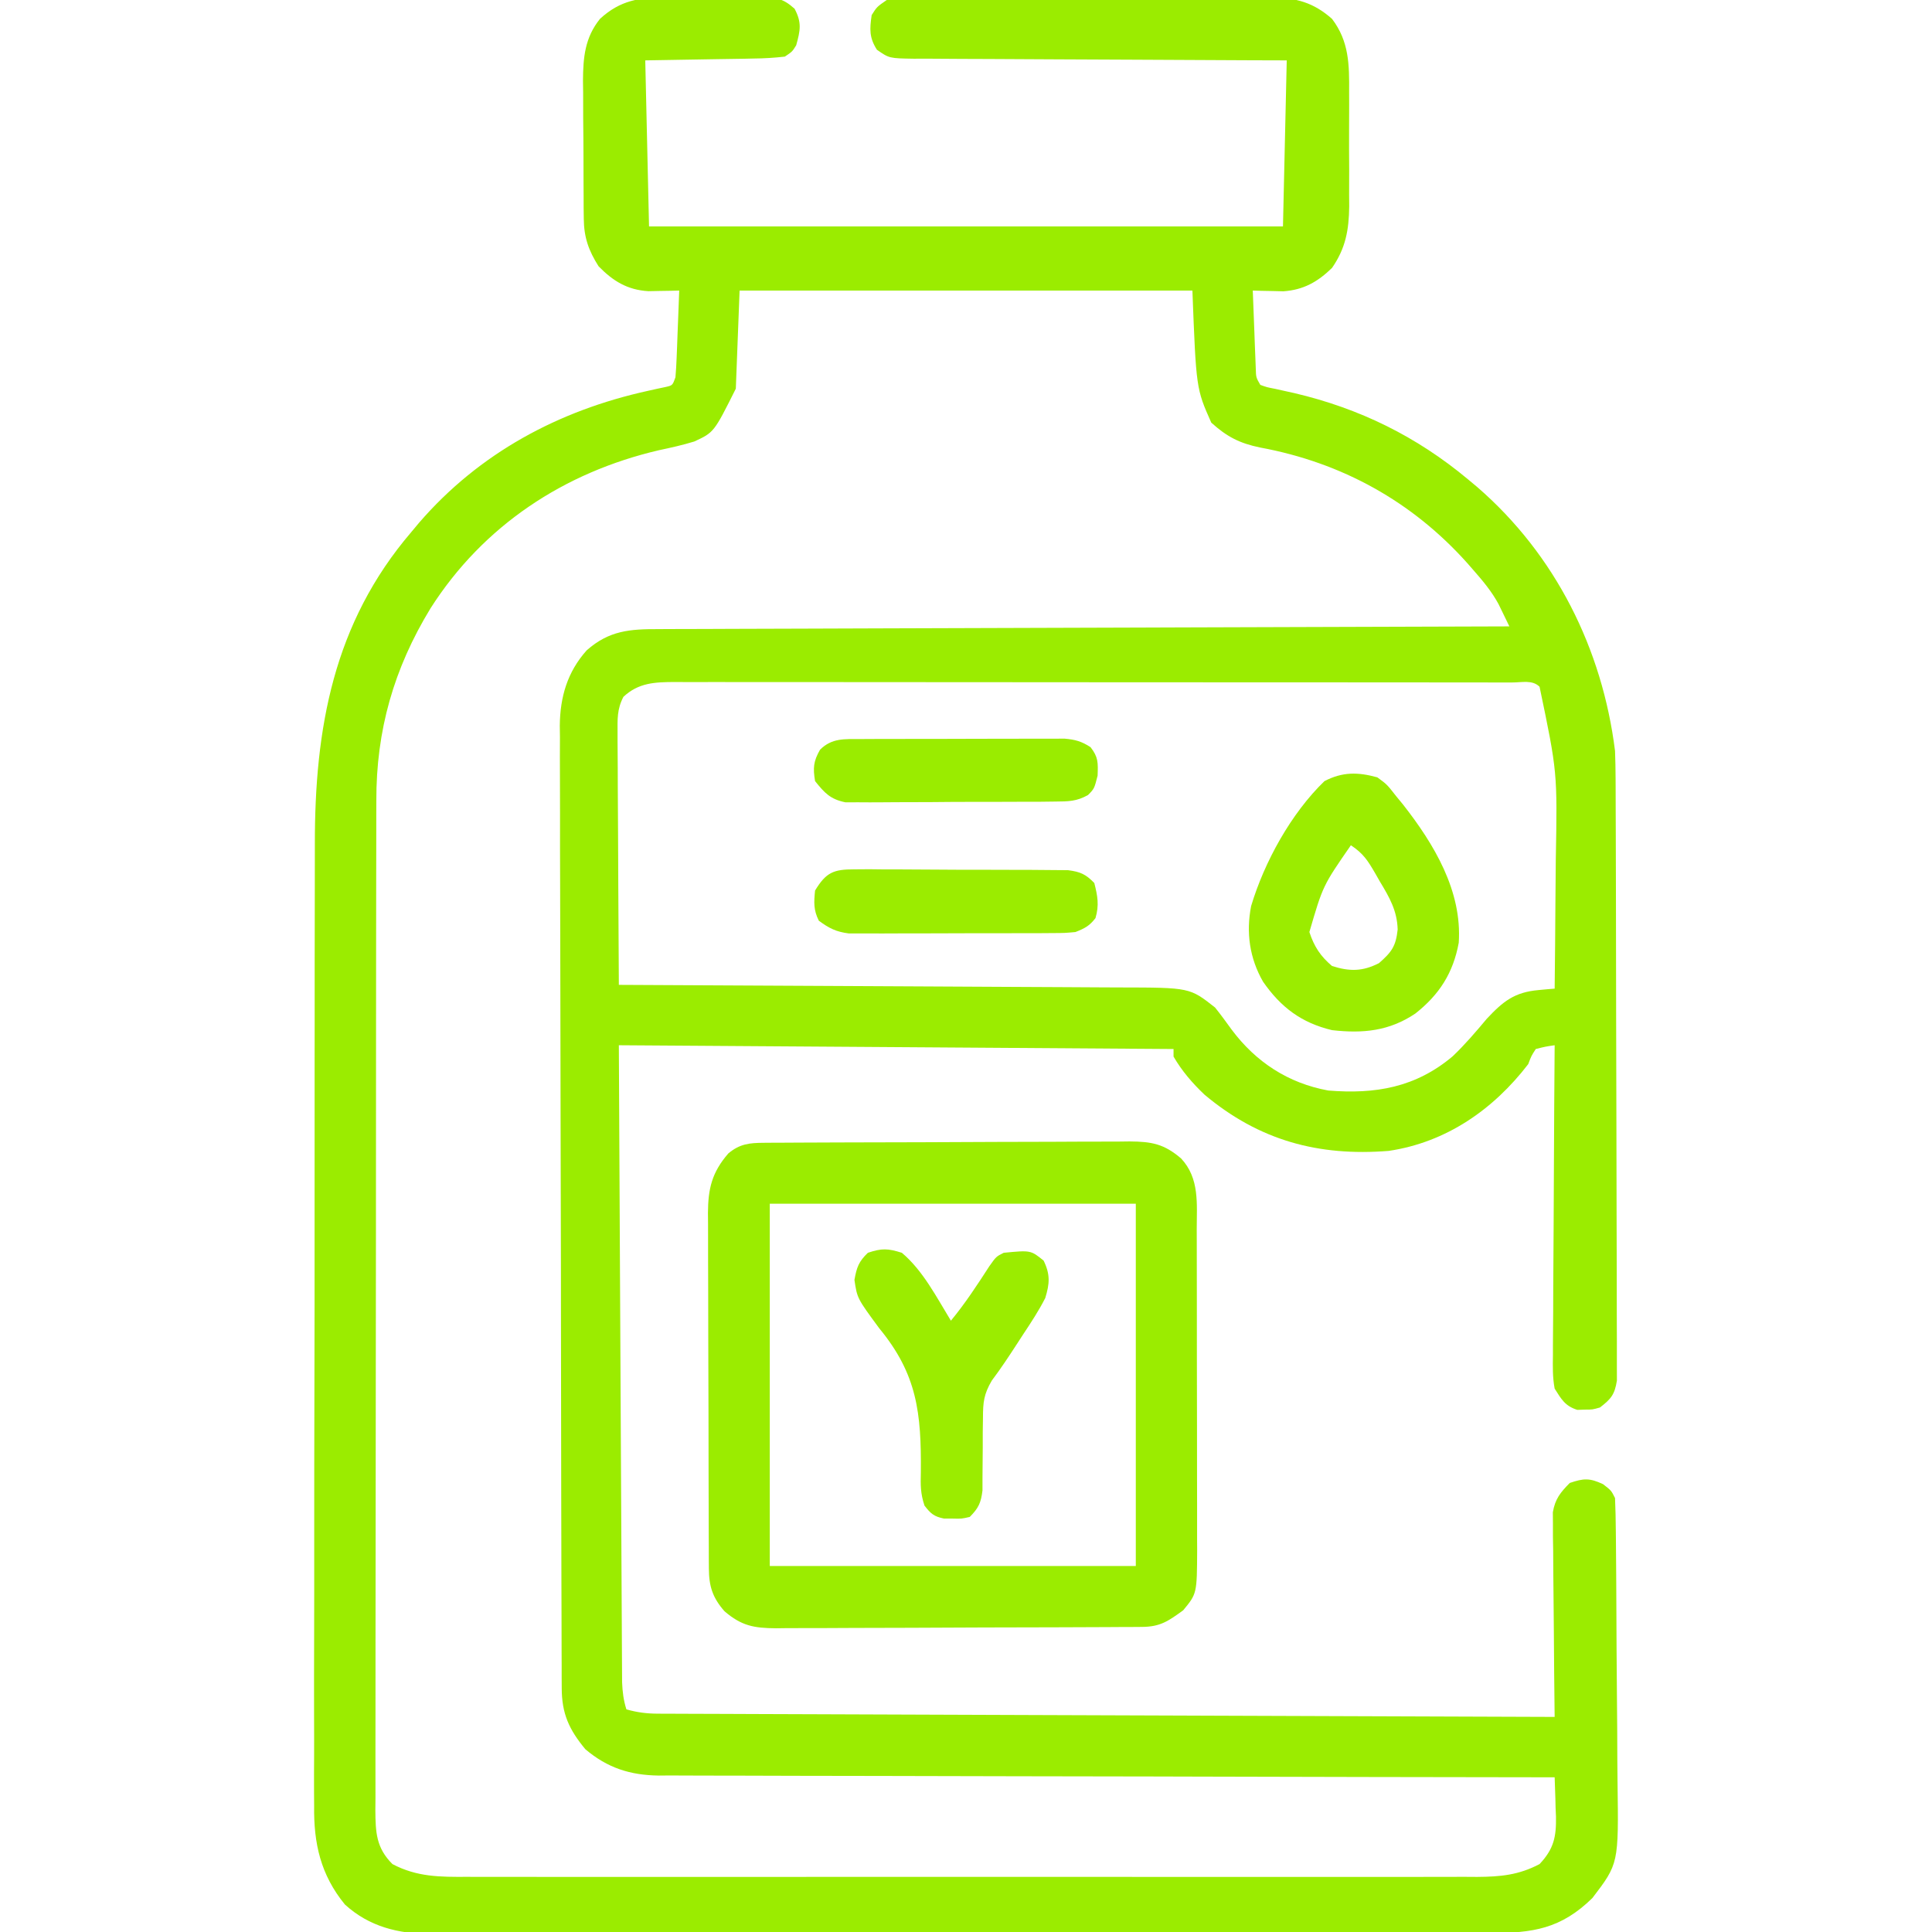
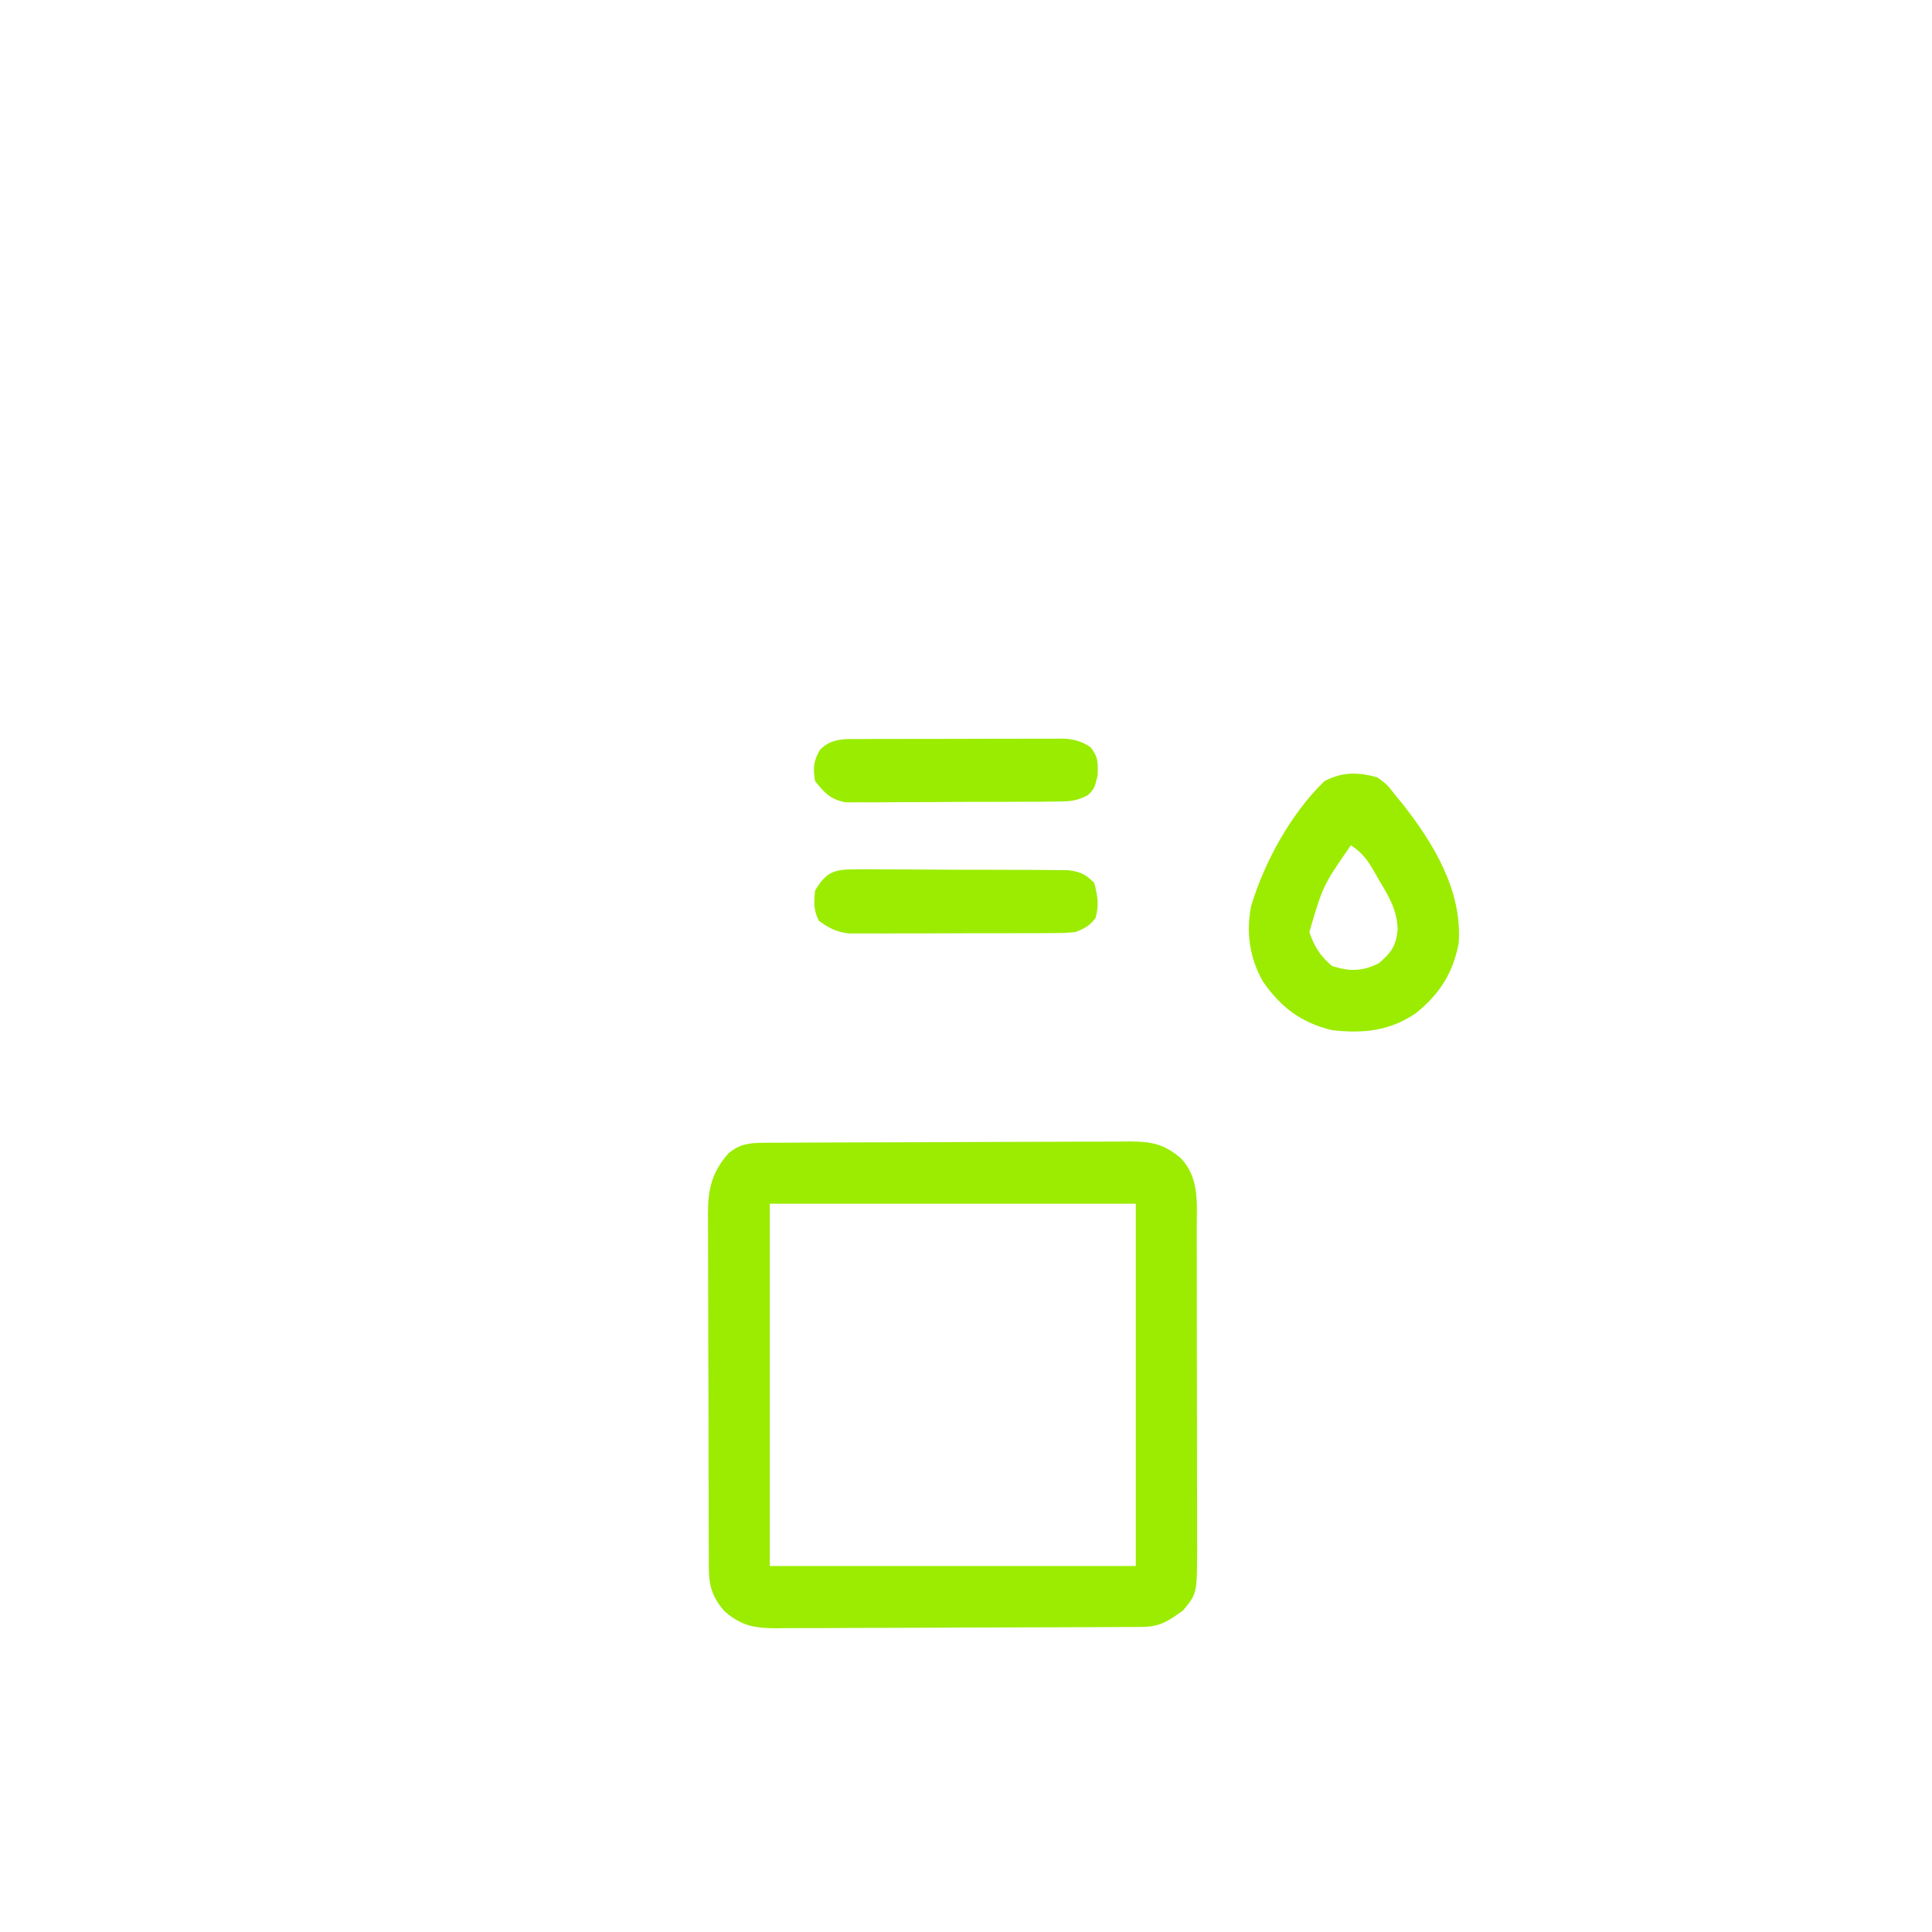
<svg xmlns="http://www.w3.org/2000/svg" width="512" height="512">
-   <path d="M0 0 C0.889 -0.005 1.778 -0.01 2.695 -0.014 C4.56 -0.018 6.426 -0.009 8.292 0.012 C11.147 0.039 14 0.012 16.855 -0.02 C18.674 -0.016 20.494 -0.01 22.312 0 C23.589 -0.015 23.589 -0.015 24.892 -0.031 C29.062 0.052 30.769 0.105 33.962 2.979 C35.913 6.646 35.487 8.718 34.391 12.664 C33.356 14.343 33.356 14.343 31.391 15.664 C28.53 15.995 25.869 16.153 23.004 16.176 C22.28 16.192 21.555 16.209 20.809 16.226 C18.107 16.284 15.405 16.316 12.703 16.352 C6.66 16.455 0.617 16.558 -5.609 16.664 C-5.279 31.184 -4.949 45.704 -4.609 60.664 C50.831 60.664 106.271 60.664 163.391 60.664 C163.721 46.144 164.051 31.624 164.391 16.664 C161.201 16.655 158.01 16.645 154.724 16.636 C144.194 16.602 133.665 16.546 123.136 16.48 C116.751 16.441 110.366 16.408 103.98 16.393 C97.821 16.378 91.661 16.344 85.501 16.296 C83.149 16.281 80.797 16.273 78.444 16.272 C75.154 16.27 71.865 16.243 68.575 16.21 C67.598 16.215 66.622 16.22 65.615 16.225 C59.05 16.123 59.05 16.123 55.785 13.849 C53.724 10.62 53.856 8.408 54.391 4.664 C55.77 2.479 55.77 2.479 58.391 0.664 C61.86 0.054 65.3 0.108 68.815 0.131 C69.876 0.122 70.937 0.113 72.029 0.105 C75.541 0.082 79.051 0.089 82.562 0.098 C85.004 0.092 87.445 0.086 89.887 0.079 C95.008 0.068 100.129 0.073 105.25 0.088 C111.805 0.105 118.359 0.081 124.914 0.046 C129.959 0.024 135.003 0.026 140.047 0.034 C142.463 0.035 144.879 0.028 147.295 0.013 C150.68 -0.004 154.064 0.01 157.448 0.033 C158.442 0.021 159.435 0.01 160.459 -0.002 C166.901 0.085 171.492 1.325 176.391 5.664 C180.928 11.636 180.979 17.828 180.922 25.102 C180.926 26.181 180.93 27.261 180.933 28.373 C180.936 30.645 180.929 32.918 180.912 35.19 C180.891 38.654 180.912 42.115 180.938 45.578 C180.935 47.794 180.93 50.01 180.922 52.227 C180.93 53.254 180.938 54.281 180.946 55.34 C180.865 61.617 180.013 66.435 176.391 71.664 C172.601 75.357 168.823 77.5 163.496 77.859 C162.533 77.836 161.57 77.813 160.578 77.789 C159.602 77.771 158.626 77.753 157.621 77.734 C156.885 77.711 156.149 77.688 155.391 77.664 C155.529 81.456 155.678 85.248 155.828 89.039 C155.867 90.119 155.907 91.2 155.947 92.312 C156.01 93.859 156.01 93.859 156.074 95.438 C156.129 96.867 156.129 96.867 156.185 98.326 C156.248 100.685 156.248 100.685 157.391 102.664 C159.152 103.298 159.152 103.298 161.301 103.707 C162.118 103.89 162.936 104.073 163.778 104.261 C164.661 104.456 165.544 104.651 166.453 104.852 C183.663 108.904 198.774 116.309 212.391 127.664 C213.613 128.683 213.613 128.683 214.859 129.723 C235.585 147.665 248.028 172.632 251.391 199.664 C251.483 202.086 251.529 204.509 251.538 206.933 C251.541 207.63 251.545 208.328 251.549 209.046 C251.56 211.364 251.564 213.682 251.568 216.001 C251.574 217.67 251.581 219.34 251.588 221.009 C251.608 226.471 251.619 231.933 251.629 237.395 C251.633 239.277 251.637 241.16 251.641 243.043 C251.66 251.882 251.675 260.721 251.683 269.56 C251.693 279.762 251.719 289.963 251.759 300.165 C251.789 308.056 251.804 315.946 251.808 323.837 C251.81 328.549 251.819 333.26 251.844 337.972 C251.867 342.398 251.872 346.825 251.861 351.251 C251.861 352.877 251.867 354.502 251.881 356.128 C251.899 358.344 251.892 360.56 251.878 362.776 C251.881 364.017 251.883 365.258 251.886 366.536 C251.299 370.244 250.331 371.411 247.391 373.664 C245.391 374.23 245.391 374.23 243.391 374.227 C242.731 374.248 242.071 374.27 241.391 374.293 C238.157 373.276 237.18 371.502 235.391 368.664 C234.828 365.686 234.884 362.766 234.937 359.743 C234.936 358.855 234.935 357.966 234.935 357.051 C234.938 354.123 234.969 351.197 235 348.27 C235.007 346.236 235.013 344.203 235.017 342.17 C235.032 336.825 235.072 331.481 235.116 326.137 C235.157 320.68 235.175 315.224 235.195 309.768 C235.238 299.066 235.306 288.365 235.391 277.664 C232.924 278.024 232.924 278.024 230.391 278.664 C229.207 280.49 229.207 280.49 228.391 282.664 C219.162 294.692 206.649 303.415 191.391 305.664 C172.815 307.145 157.105 302.929 142.594 290.758 C139.409 287.731 136.593 284.479 134.391 280.664 C134.391 280.004 134.391 279.344 134.391 278.664 C85.881 278.334 37.371 278.004 -12.609 277.664 C-12.461 308.137 -12.461 308.137 -12.303 338.609 C-12.236 351.032 -12.171 363.454 -12.112 375.876 C-12.069 384.922 -12.023 393.968 -11.972 403.014 C-11.946 407.805 -11.921 412.596 -11.9 417.387 C-11.881 421.895 -11.857 426.403 -11.829 430.911 C-11.82 432.567 -11.812 434.223 -11.806 435.879 C-11.798 438.137 -11.783 440.395 -11.768 442.653 C-11.761 443.918 -11.755 445.183 -11.748 446.486 C-11.635 449.083 -11.382 451.201 -10.609 453.664 C-7.784 454.465 -5.271 454.792 -2.338 454.803 C-1.487 454.808 -0.636 454.814 0.241 454.819 C1.171 454.82 2.101 454.821 3.059 454.822 C4.546 454.83 4.546 454.83 6.064 454.837 C9.396 454.853 12.728 454.861 16.06 454.869 C18.444 454.879 20.829 454.889 23.214 454.899 C29.023 454.924 34.833 454.943 40.642 454.961 C47.402 454.982 54.162 455.008 60.921 455.035 C72.976 455.083 85.031 455.126 97.086 455.167 C108.796 455.206 120.507 455.248 132.217 455.292 C132.939 455.294 133.66 455.297 134.404 455.3 C138.025 455.314 141.646 455.327 145.267 455.341 C175.308 455.455 205.349 455.562 235.391 455.664 C235.382 454.961 235.373 454.258 235.364 453.534 C235.283 446.898 235.223 440.263 235.183 433.627 C235.163 430.216 235.134 426.805 235.089 423.394 C235.037 419.47 235.018 415.546 235 411.621 C234.969 409.79 234.969 409.79 234.937 407.921 C234.937 406.78 234.937 405.639 234.937 404.464 C234.928 403.463 234.919 402.461 234.91 401.429 C235.527 397.879 236.892 396.215 239.391 393.664 C243.08 392.408 244.654 392.321 248.203 393.977 C250.391 395.664 250.391 395.664 251.391 397.664 C251.515 400.56 251.58 403.433 251.599 406.33 C251.609 407.227 251.619 408.125 251.629 409.05 C251.659 412.034 251.68 415.017 251.699 418 C251.706 419.02 251.712 420.04 251.719 421.092 C251.752 426.5 251.776 431.908 251.796 437.317 C251.813 441.781 251.848 446.244 251.898 450.708 C251.959 456.105 251.989 461.501 251.999 466.898 C252.007 468.948 252.026 470.998 252.056 473.048 C252.348 494.551 252.348 494.551 245.391 503.664 C237.053 511.833 229.606 512.962 218.265 512.931 C217.033 512.936 215.801 512.941 214.531 512.945 C211.119 512.956 207.707 512.957 204.294 512.955 C200.611 512.954 196.928 512.965 193.245 512.975 C186.032 512.992 178.818 512.997 171.605 512.998 C165.741 512.999 159.877 513.003 154.013 513.01 C137.382 513.027 120.751 513.036 104.12 513.035 C103.224 513.035 102.328 513.035 101.404 513.035 C100.507 513.035 99.609 513.035 98.685 513.034 C84.141 513.034 69.598 513.053 55.055 513.081 C40.117 513.11 25.179 513.123 10.241 513.122 C1.857 513.121 -6.528 513.127 -14.912 513.148 C-22.051 513.166 -29.189 513.171 -36.328 513.157 C-39.969 513.151 -43.609 513.15 -47.25 513.168 C-51.201 513.186 -55.151 513.174 -59.102 513.159 C-60.82 513.174 -60.82 513.174 -62.571 513.19 C-71.064 513.116 -78.744 511.276 -85.207 505.377 C-91.65 497.507 -93.492 489.176 -93.358 479.27 C-93.37 477.487 -93.37 477.487 -93.382 475.669 C-93.398 472.404 -93.387 469.142 -93.364 465.878 C-93.347 462.344 -93.364 458.81 -93.376 455.276 C-93.395 448.365 -93.382 441.454 -93.358 434.542 C-93.33 426.474 -93.334 418.406 -93.338 410.338 C-93.344 395.926 -93.321 381.514 -93.282 367.102 C-93.244 353.157 -93.23 339.214 -93.241 325.27 C-93.253 310.051 -93.252 294.833 -93.23 279.615 C-93.227 277.987 -93.225 276.359 -93.223 274.731 C-93.221 273.931 -93.22 273.13 -93.219 272.305 C-93.211 266.7 -93.212 261.094 -93.216 255.489 C-93.22 248.639 -93.209 241.789 -93.18 234.938 C-93.166 231.452 -93.158 227.966 -93.167 224.48 C-93.22 193.641 -88.243 165.773 -67.609 141.664 C-66.933 140.855 -66.256 140.045 -65.559 139.211 C-49.592 120.72 -28.594 109.469 -4.996 104.261 C-4.179 104.078 -3.361 103.895 -2.52 103.707 C-1.423 103.475 -1.423 103.475 -0.305 103.239 C1.61 102.811 1.61 102.811 2.391 100.664 C2.543 98.925 2.64 97.182 2.707 95.438 C2.749 94.406 2.791 93.375 2.834 92.312 C2.873 91.232 2.913 90.152 2.953 89.039 C3.018 87.407 3.018 87.407 3.084 85.742 C3.19 83.05 3.292 80.357 3.391 77.664 C2.277 77.693 2.277 77.693 1.14 77.723 C0.159 77.739 -0.821 77.754 -1.832 77.77 C-3.286 77.799 -3.286 77.799 -4.77 77.829 C-10.334 77.506 -14.163 75.148 -17.984 71.227 C-20.625 67.063 -21.856 63.569 -21.9 58.634 C-21.913 57.659 -21.925 56.684 -21.939 55.679 C-21.941 54.637 -21.943 53.594 -21.945 52.52 C-21.955 50.894 -21.955 50.894 -21.965 49.235 C-21.976 46.945 -21.98 44.654 -21.98 42.364 C-21.984 38.874 -22.021 35.386 -22.059 31.896 C-22.064 29.667 -22.068 27.437 -22.07 25.207 C-22.085 24.17 -22.099 23.134 -22.114 22.065 C-22.075 15.847 -21.606 10.644 -17.609 5.664 C-12.282 0.746 -7.037 -0.084 0 0 Z M19.391 77.664 C19.061 86.244 18.731 94.824 18.391 103.664 C12.6 115.246 12.6 115.246 7.391 117.664 C4.3 118.62 1.179 119.306 -1.984 119.977 C-27.111 125.835 -48.534 139.947 -62.507 161.857 C-72.252 177.836 -76.93 194.244 -76.877 212.88 C-76.881 214.061 -76.886 215.243 -76.891 216.46 C-76.901 219.707 -76.903 222.954 -76.9 226.201 C-76.9 229.715 -76.911 233.229 -76.92 236.743 C-76.937 243.613 -76.942 250.483 -76.943 257.353 C-76.944 262.936 -76.949 268.519 -76.955 274.102 C-76.972 289.944 -76.982 305.786 -76.98 321.628 C-76.98 322.48 -76.98 323.333 -76.98 324.211 C-76.98 325.065 -76.98 325.918 -76.98 326.798 C-76.979 340.651 -76.998 354.504 -77.026 368.357 C-77.055 382.593 -77.069 396.829 -77.067 411.065 C-77.066 419.053 -77.072 427.041 -77.093 435.029 C-77.112 441.825 -77.116 448.619 -77.102 455.415 C-77.096 458.881 -77.096 462.347 -77.113 465.813 C-77.128 469.57 -77.119 473.326 -77.104 477.083 C-77.114 478.179 -77.124 479.274 -77.135 480.403 C-77.082 486.228 -76.945 490.338 -72.609 494.664 C-66.101 498.097 -60.015 498.089 -52.768 498.045 C-51.002 498.052 -51.002 498.052 -49.2 498.059 C-45.95 498.069 -42.7 498.066 -39.45 498.056 C-35.938 498.049 -32.426 498.06 -28.914 498.068 C-22.041 498.081 -15.168 498.079 -8.295 498.07 C-2.708 498.063 2.879 498.062 8.467 498.066 C9.66 498.066 9.66 498.066 10.878 498.067 C12.495 498.068 14.112 498.069 15.729 498.07 C30.883 498.078 46.037 498.069 61.191 498.052 C74.188 498.039 87.184 498.041 100.18 498.055 C115.28 498.071 130.381 498.078 145.482 498.068 C147.093 498.067 148.704 498.066 150.315 498.066 C151.504 498.065 151.504 498.065 152.716 498.064 C158.295 498.062 163.874 498.066 169.453 498.073 C176.254 498.081 183.055 498.079 189.856 498.063 C193.324 498.055 196.792 498.052 200.261 498.062 C204.023 498.07 207.786 498.06 211.549 498.045 C212.641 498.052 213.732 498.058 214.857 498.065 C221.052 498.018 225.862 497.58 231.391 494.664 C235.19 490.638 235.834 487.407 235.742 482.094 C235.709 481.333 235.675 480.573 235.641 479.789 C235.623 479.005 235.605 478.222 235.586 477.414 C235.539 475.497 235.467 473.58 235.391 471.664 C234.136 471.663 232.882 471.661 231.59 471.66 C201.798 471.624 172.007 471.568 142.216 471.486 C138.547 471.476 134.878 471.466 131.21 471.457 C130.114 471.454 130.114 471.454 128.997 471.451 C117.179 471.42 105.361 471.403 93.543 471.391 C81.412 471.378 69.281 471.351 57.15 471.309 C49.668 471.284 42.186 471.271 34.703 471.273 C28.961 471.273 23.219 471.252 17.477 471.223 C15.125 471.214 12.773 471.213 10.42 471.218 C7.205 471.225 3.99 471.207 0.774 471.183 C-0.153 471.191 -1.08 471.199 -2.035 471.207 C-9.631 471.107 -15.648 469.175 -21.484 464.227 C-25.832 458.983 -27.727 454.793 -27.746 448.014 C-27.751 447.079 -27.757 446.144 -27.762 445.18 C-27.762 444.156 -27.763 443.131 -27.763 442.076 C-27.77 440.44 -27.77 440.44 -27.777 438.771 C-27.79 435.103 -27.796 431.435 -27.802 427.767 C-27.81 425.142 -27.818 422.518 -27.827 419.893 C-27.852 412.007 -27.866 404.121 -27.879 396.236 C-27.883 394.008 -27.887 391.78 -27.891 389.552 C-27.916 375.709 -27.938 361.867 -27.951 348.025 C-27.953 344.82 -27.956 341.615 -27.959 338.41 C-27.96 337.613 -27.961 336.816 -27.962 335.996 C-27.974 323.095 -28.008 310.195 -28.049 297.295 C-28.092 284.044 -28.115 270.794 -28.12 257.543 C-28.124 250.106 -28.136 242.669 -28.169 235.232 C-28.197 228.897 -28.208 222.562 -28.196 216.228 C-28.191 212.998 -28.197 209.769 -28.219 206.539 C-28.242 203.03 -28.233 199.523 -28.217 196.014 C-28.238 194.498 -28.238 194.498 -28.259 192.951 C-28.175 185.384 -26.272 178.765 -21.131 173.009 C-15.169 167.74 -9.663 167.369 -2.087 167.386 C-1.123 167.38 -0.159 167.374 0.834 167.368 C4.066 167.351 7.298 167.348 10.531 167.345 C12.847 167.336 15.162 167.326 17.478 167.315 C23.769 167.287 30.06 167.272 36.351 167.259 C42.924 167.244 49.497 167.217 56.07 167.191 C67.104 167.149 78.137 167.115 89.171 167.086 C100.535 167.056 111.899 167.021 123.262 166.981 C123.963 166.979 124.664 166.977 125.386 166.974 C128.9 166.962 132.415 166.949 135.93 166.937 C165.084 166.833 194.237 166.744 223.391 166.664 C222.782 165.401 222.169 164.141 221.553 162.882 C221.212 162.18 220.87 161.478 220.519 160.755 C218.716 157.415 216.385 154.633 213.891 151.789 C213.366 151.188 212.841 150.586 212.3 149.966 C197.663 133.564 178.988 123.268 157.389 119.271 C151.955 118.162 148.538 116.422 144.391 112.664 C140.391 103.664 140.391 103.664 139.391 77.664 C99.791 77.664 60.191 77.664 19.391 77.664 Z M-11.401 185.336 C-13.103 188.614 -12.969 191.226 -12.95 194.911 C-12.95 195.633 -12.951 196.356 -12.951 197.1 C-12.949 199.481 -12.926 201.861 -12.902 204.242 C-12.897 205.896 -12.892 207.549 -12.889 209.202 C-12.878 213.549 -12.849 217.896 -12.815 222.242 C-12.785 226.68 -12.771 231.117 -12.756 235.555 C-12.724 244.258 -12.673 252.961 -12.609 261.664 C-11.869 261.667 -11.13 261.671 -10.367 261.674 C7.653 261.755 25.673 261.847 43.693 261.952 C52.408 262.002 61.122 262.048 69.836 262.086 C77.434 262.119 85.031 262.159 92.628 262.207 C96.649 262.232 100.67 262.254 104.691 262.267 C108.48 262.28 112.269 262.302 116.058 262.331 C117.444 262.34 118.831 262.346 120.218 262.348 C138.699 262.381 138.699 262.381 145.391 267.664 C146.932 269.578 148.365 271.552 149.805 273.543 C156.214 282.115 164.758 287.715 175.391 289.664 C187.932 290.684 198.58 288.838 208.363 280.594 C211.626 277.489 214.501 274.111 217.391 270.664 C221.733 266.018 224.75 263.603 231.141 263.039 C232.339 262.927 232.339 262.927 233.562 262.812 C234.467 262.739 234.467 262.739 235.391 262.664 C235.484 254.891 235.555 247.119 235.598 239.345 C235.619 235.734 235.646 232.123 235.692 228.511 C236.116 205.288 236.116 205.288 231.391 182.664 C229.485 180.759 226.67 181.536 224.134 181.526 C223.226 181.527 222.318 181.529 221.383 181.53 C219.947 181.527 219.947 181.527 218.483 181.523 C215.25 181.517 212.017 181.518 208.784 181.519 C206.477 181.516 204.17 181.512 201.862 181.509 C195.575 181.5 189.288 181.497 183.001 181.497 C177.759 181.496 172.518 181.492 167.277 181.489 C155.621 181.481 143.965 181.478 132.308 181.479 C131.608 181.479 130.908 181.479 130.187 181.479 C129.136 181.479 129.136 181.479 128.063 181.479 C116.708 181.479 105.353 181.47 93.998 181.456 C82.346 181.441 70.695 181.435 59.043 181.435 C52.499 181.435 45.954 181.433 39.41 181.422 C33.254 181.412 27.098 181.412 20.942 181.42 C18.68 181.421 16.418 181.418 14.156 181.412 C11.073 181.405 7.99 181.409 4.907 181.417 C4.008 181.412 3.108 181.407 2.182 181.401 C-3.07 181.43 -7.374 181.577 -11.401 185.336 Z " fill="#9BEC00" transform="translate(176.609,-0.664)" />
  <path d="M0 0 C0.913 -0.007 1.825 -0.014 2.765 -0.022 C4.264 -0.026 4.264 -0.026 5.793 -0.03 C7.374 -0.04 7.374 -0.04 8.987 -0.05 C12.48 -0.069 15.974 -0.081 19.467 -0.091 C21.256 -0.097 21.256 -0.097 23.08 -0.103 C29.39 -0.124 35.699 -0.139 42.008 -0.148 C48.528 -0.159 55.048 -0.193 61.569 -0.233 C66.58 -0.259 71.59 -0.268 76.601 -0.271 C79.005 -0.276 81.409 -0.288 83.813 -0.306 C87.176 -0.331 90.539 -0.33 93.902 -0.323 C94.895 -0.336 95.888 -0.348 96.911 -0.362 C102.787 -0.317 106.033 0.295 110.542 4.147 C115.487 9.434 114.69 16.161 114.687 22.967 C114.69 23.951 114.694 24.936 114.697 25.95 C114.706 29.201 114.708 32.451 114.71 35.702 C114.713 37.965 114.716 40.228 114.72 42.491 C114.726 47.233 114.727 51.976 114.727 56.719 C114.727 62.791 114.74 68.862 114.758 74.934 C114.769 79.608 114.771 84.281 114.77 88.955 C114.771 91.193 114.776 93.432 114.784 95.67 C114.793 98.803 114.79 101.936 114.784 105.069 C114.79 105.989 114.796 106.91 114.801 107.859 C114.745 119.477 114.745 119.477 111.104 123.889 C107.169 126.742 105.03 128.268 100.203 128.294 C99.292 128.301 98.381 128.309 97.442 128.316 C96.439 128.319 95.437 128.321 94.404 128.324 C93.35 128.331 92.296 128.337 91.211 128.344 C87.712 128.364 84.213 128.375 80.713 128.385 C79.52 128.39 78.327 128.394 77.098 128.398 C70.782 128.419 64.466 128.433 58.15 128.442 C51.622 128.453 45.094 128.488 38.566 128.528 C33.551 128.554 28.536 128.562 23.521 128.566 C21.114 128.57 18.708 128.582 16.301 128.601 C12.933 128.625 9.565 128.624 6.197 128.617 C4.705 128.636 4.705 128.636 3.183 128.656 C-2.694 128.612 -5.955 128.01 -10.458 124.147 C-13.609 120.562 -14.581 117.528 -14.599 112.803 C-14.607 111.472 -14.607 111.472 -14.616 110.114 C-14.617 109.143 -14.618 108.172 -14.62 107.171 C-14.625 106.147 -14.63 105.122 -14.635 104.066 C-14.649 100.67 -14.656 97.274 -14.662 93.878 C-14.667 91.52 -14.673 89.162 -14.679 86.804 C-14.689 81.857 -14.695 76.91 -14.699 71.962 C-14.704 65.624 -14.728 59.285 -14.757 52.947 C-14.775 48.075 -14.78 43.203 -14.782 38.331 C-14.785 35.994 -14.793 33.657 -14.806 31.321 C-14.823 28.051 -14.821 24.781 -14.815 21.511 C-14.824 20.546 -14.833 19.581 -14.843 18.587 C-14.803 12.136 -13.795 7.848 -9.458 2.835 C-6.416 0.268 -3.835 0.021 0 0 Z M1.542 16.147 C1.542 47.827 1.542 79.507 1.542 112.147 C33.552 112.147 65.562 112.147 98.542 112.147 C98.542 80.467 98.542 48.787 98.542 16.147 C66.532 16.147 34.522 16.147 1.542 16.147 Z " fill="#9BEC00" transform="translate(202.458,302.853)" />
  <path d="M0 0 C2.562 1.875 2.562 1.875 5 5 C5.593 5.719 6.186 6.439 6.797 7.18 C15.029 17.677 22.511 30.117 21.582 43.844 C20.107 51.843 16.456 57.568 10.09 62.594 C3.179 67.244 -3.775 67.934 -12 67 C-20.118 65.06 -25.56 60.951 -30.281 54.156 C-33.854 47.929 -34.805 41.15 -33.441 34.121 C-29.93 22.402 -22.836 9.536 -14 1 C-9.19 -1.485 -5.15 -1.408 0 0 Z M-7 18 C-14.415 28.705 -14.415 28.705 -18 41 C-16.744 44.839 -15.064 47.407 -12 50 C-7.343 51.482 -3.924 51.471 0.438 49.25 C3.788 46.308 4.912 44.814 5.395 40.336 C5.263 35.352 3.221 31.813 0.688 27.625 C0.283 26.915 -0.121 26.204 -0.537 25.473 C-2.52 22.075 -3.646 20.236 -7 18 Z " fill="#9BEC00" transform="translate(365,206)" />
-   <path d="M0 0 C5.61 4.72 9.229 11.83 13 18 C16.788 13.414 19.97 8.536 23.195 3.547 C25 1 25 1 27 0 C34.141 -0.691 34.141 -0.691 37.562 2.062 C39.361 5.738 39.176 8.197 38 12 C36.293 15.344 34.266 18.439 32.188 21.562 C31.653 22.387 31.119 23.211 30.568 24.061 C28.403 27.393 26.239 30.683 23.845 33.857 C21.713 37.489 21.503 39.61 21.496 43.789 C21.477 45.06 21.459 46.331 21.439 47.641 C21.439 48.955 21.438 50.27 21.438 51.625 C21.433 54.243 21.407 56.858 21.371 59.477 C21.37 61.21 21.37 61.21 21.369 62.979 C20.966 66.28 20.323 67.66 18 70 C15.844 70.496 15.844 70.496 13.5 70.438 C12.727 70.436 11.953 70.435 11.156 70.434 C8.508 69.901 7.635 69.119 6 67 C4.918 63.755 4.948 61.55 5.035 58.145 C5.17 42.43 4.062 32.197 -6 20 C-11.843 12.065 -11.843 12.065 -12.562 7.188 C-11.974 3.854 -11.422 2.332 -9 0 C-5.301 -1.233 -3.727 -1.169 0 0 Z " fill="#9BEC00" transform="translate(239,332)" />
  <path d="M0 0 C1.962 -0.014 1.962 -0.014 3.964 -0.028 C5.389 -0.013 6.814 0.004 8.238 0.021 C9.703 0.023 11.167 0.023 12.632 0.021 C15.698 0.023 18.764 0.042 21.831 0.073 C25.759 0.113 29.686 0.117 33.614 0.11 C36.637 0.107 39.66 0.119 42.683 0.136 C44.131 0.143 45.579 0.146 47.027 0.145 C49.052 0.147 51.077 0.171 53.102 0.195 C54.829 0.208 54.829 0.208 56.591 0.221 C59.867 0.657 61.254 1.267 63.551 3.615 C64.424 7.044 64.88 9.508 63.863 12.928 C62.228 15.03 61.032 15.633 58.551 16.615 C55.712 16.876 55.712 16.876 52.393 16.89 C51.148 16.899 49.903 16.909 48.62 16.919 C47.265 16.919 45.91 16.918 44.555 16.916 C43.16 16.92 41.765 16.924 40.37 16.929 C37.449 16.936 34.528 16.936 31.607 16.931 C27.87 16.925 24.134 16.942 20.397 16.965 C17.517 16.98 14.637 16.981 11.757 16.978 C10.379 16.978 9.002 16.983 7.625 16.994 C5.696 17.006 3.767 16.997 1.838 16.988 C0.742 16.988 -0.354 16.989 -1.483 16.989 C-4.85 16.565 -6.735 15.619 -9.449 13.615 C-10.876 10.762 -10.76 8.781 -10.449 5.615 C-7.52 0.794 -5.56 -0.01 0 0 Z " fill="#9BEC00" transform="translate(226.449,230.385)" />
  <path d="M0 0 C1.248 -0.006 2.496 -0.013 3.782 -0.019 C5.146 -0.021 6.51 -0.022 7.873 -0.023 C9.272 -0.026 10.671 -0.029 12.069 -0.033 C15 -0.039 17.932 -0.041 20.863 -0.04 C24.617 -0.04 28.37 -0.054 32.124 -0.071 C35.013 -0.082 37.901 -0.084 40.79 -0.083 C42.173 -0.085 43.557 -0.089 44.941 -0.097 C46.877 -0.107 48.814 -0.102 50.75 -0.098 C51.851 -0.099 52.953 -0.101 54.087 -0.102 C56.933 0.145 58.557 0.613 60.94 2.145 C63.021 4.822 62.936 6.263 62.815 9.708 C61.94 13.145 61.94 13.145 60.281 14.834 C57.238 16.538 55.081 16.539 51.598 16.565 C50.313 16.581 49.028 16.597 47.704 16.613 C46.305 16.615 44.906 16.615 43.506 16.614 C42.066 16.621 40.627 16.629 39.187 16.637 C36.172 16.651 33.157 16.652 30.142 16.646 C26.283 16.64 22.426 16.671 18.568 16.711 C15.595 16.737 12.623 16.74 9.65 16.736 C8.228 16.738 6.806 16.748 5.384 16.766 C3.393 16.788 1.402 16.775 -0.589 16.76 C-2.287 16.764 -2.287 16.764 -4.018 16.767 C-8.028 15.948 -9.534 14.296 -12.06 11.145 C-12.632 7.641 -12.501 5.921 -10.748 2.833 C-7.594 -0.321 -4.224 0.015 0 0 Z " fill="#9AEC00" transform="translate(228.06,195.855)" />
</svg>